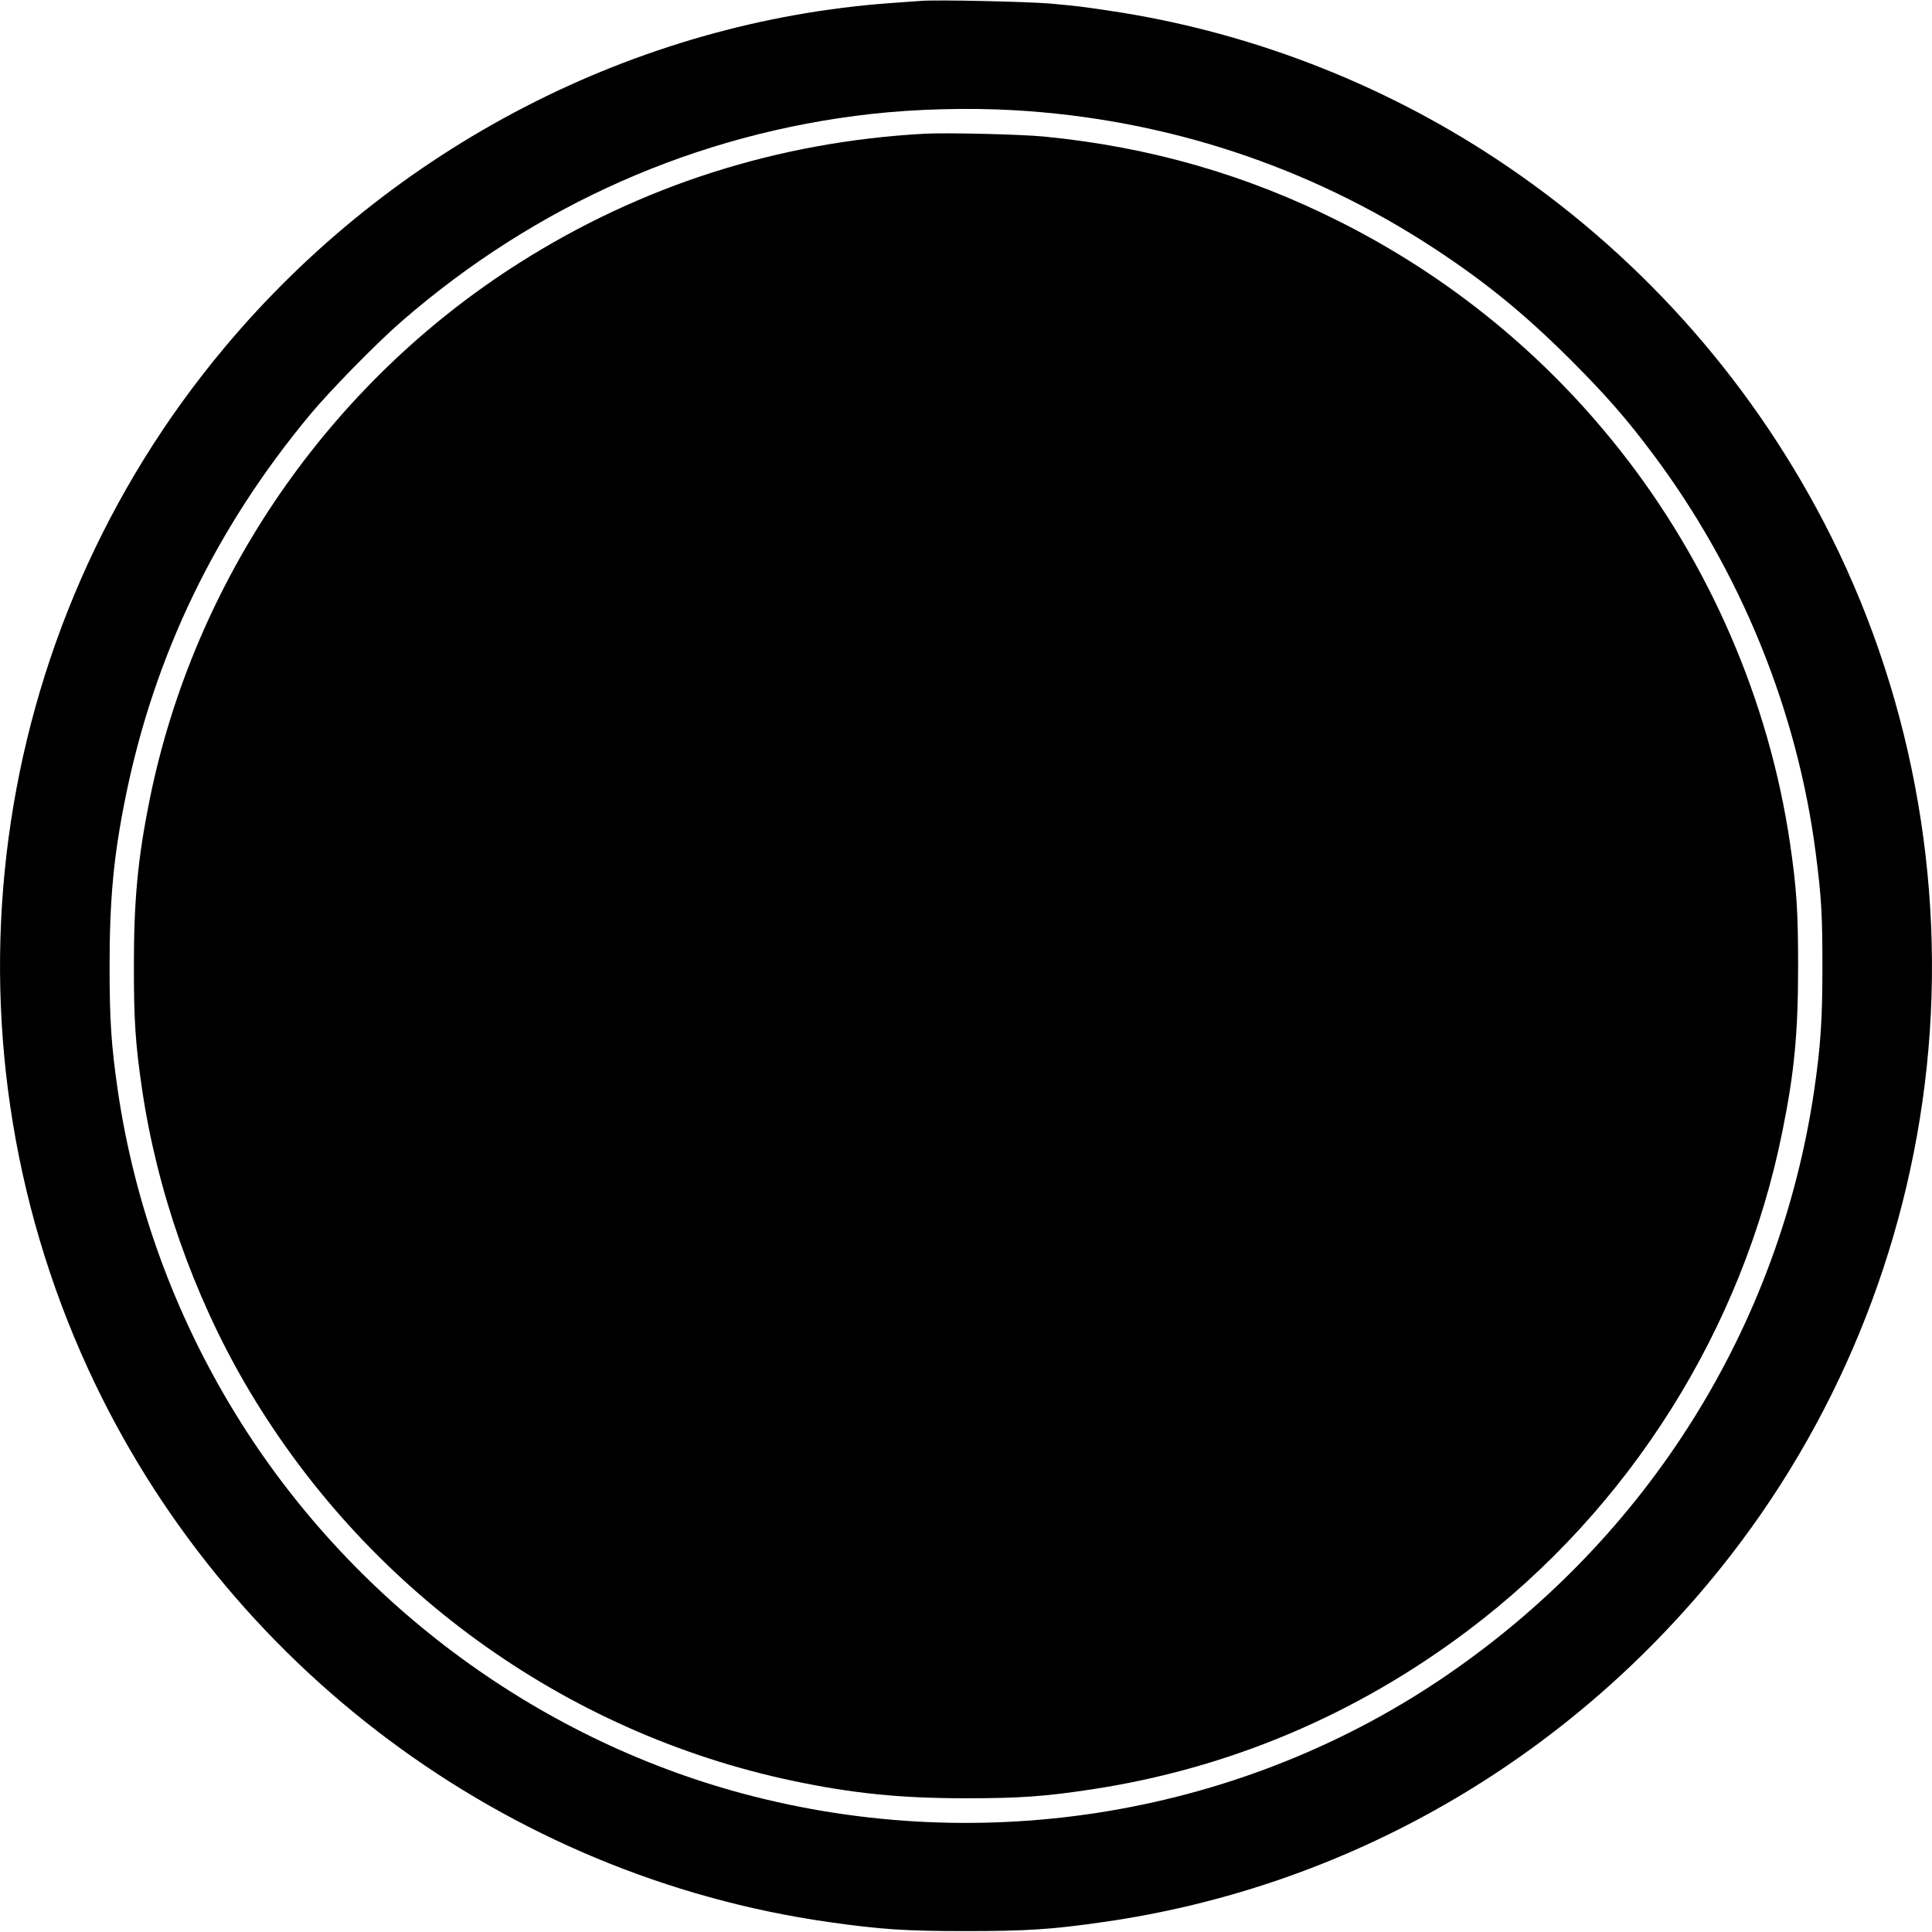
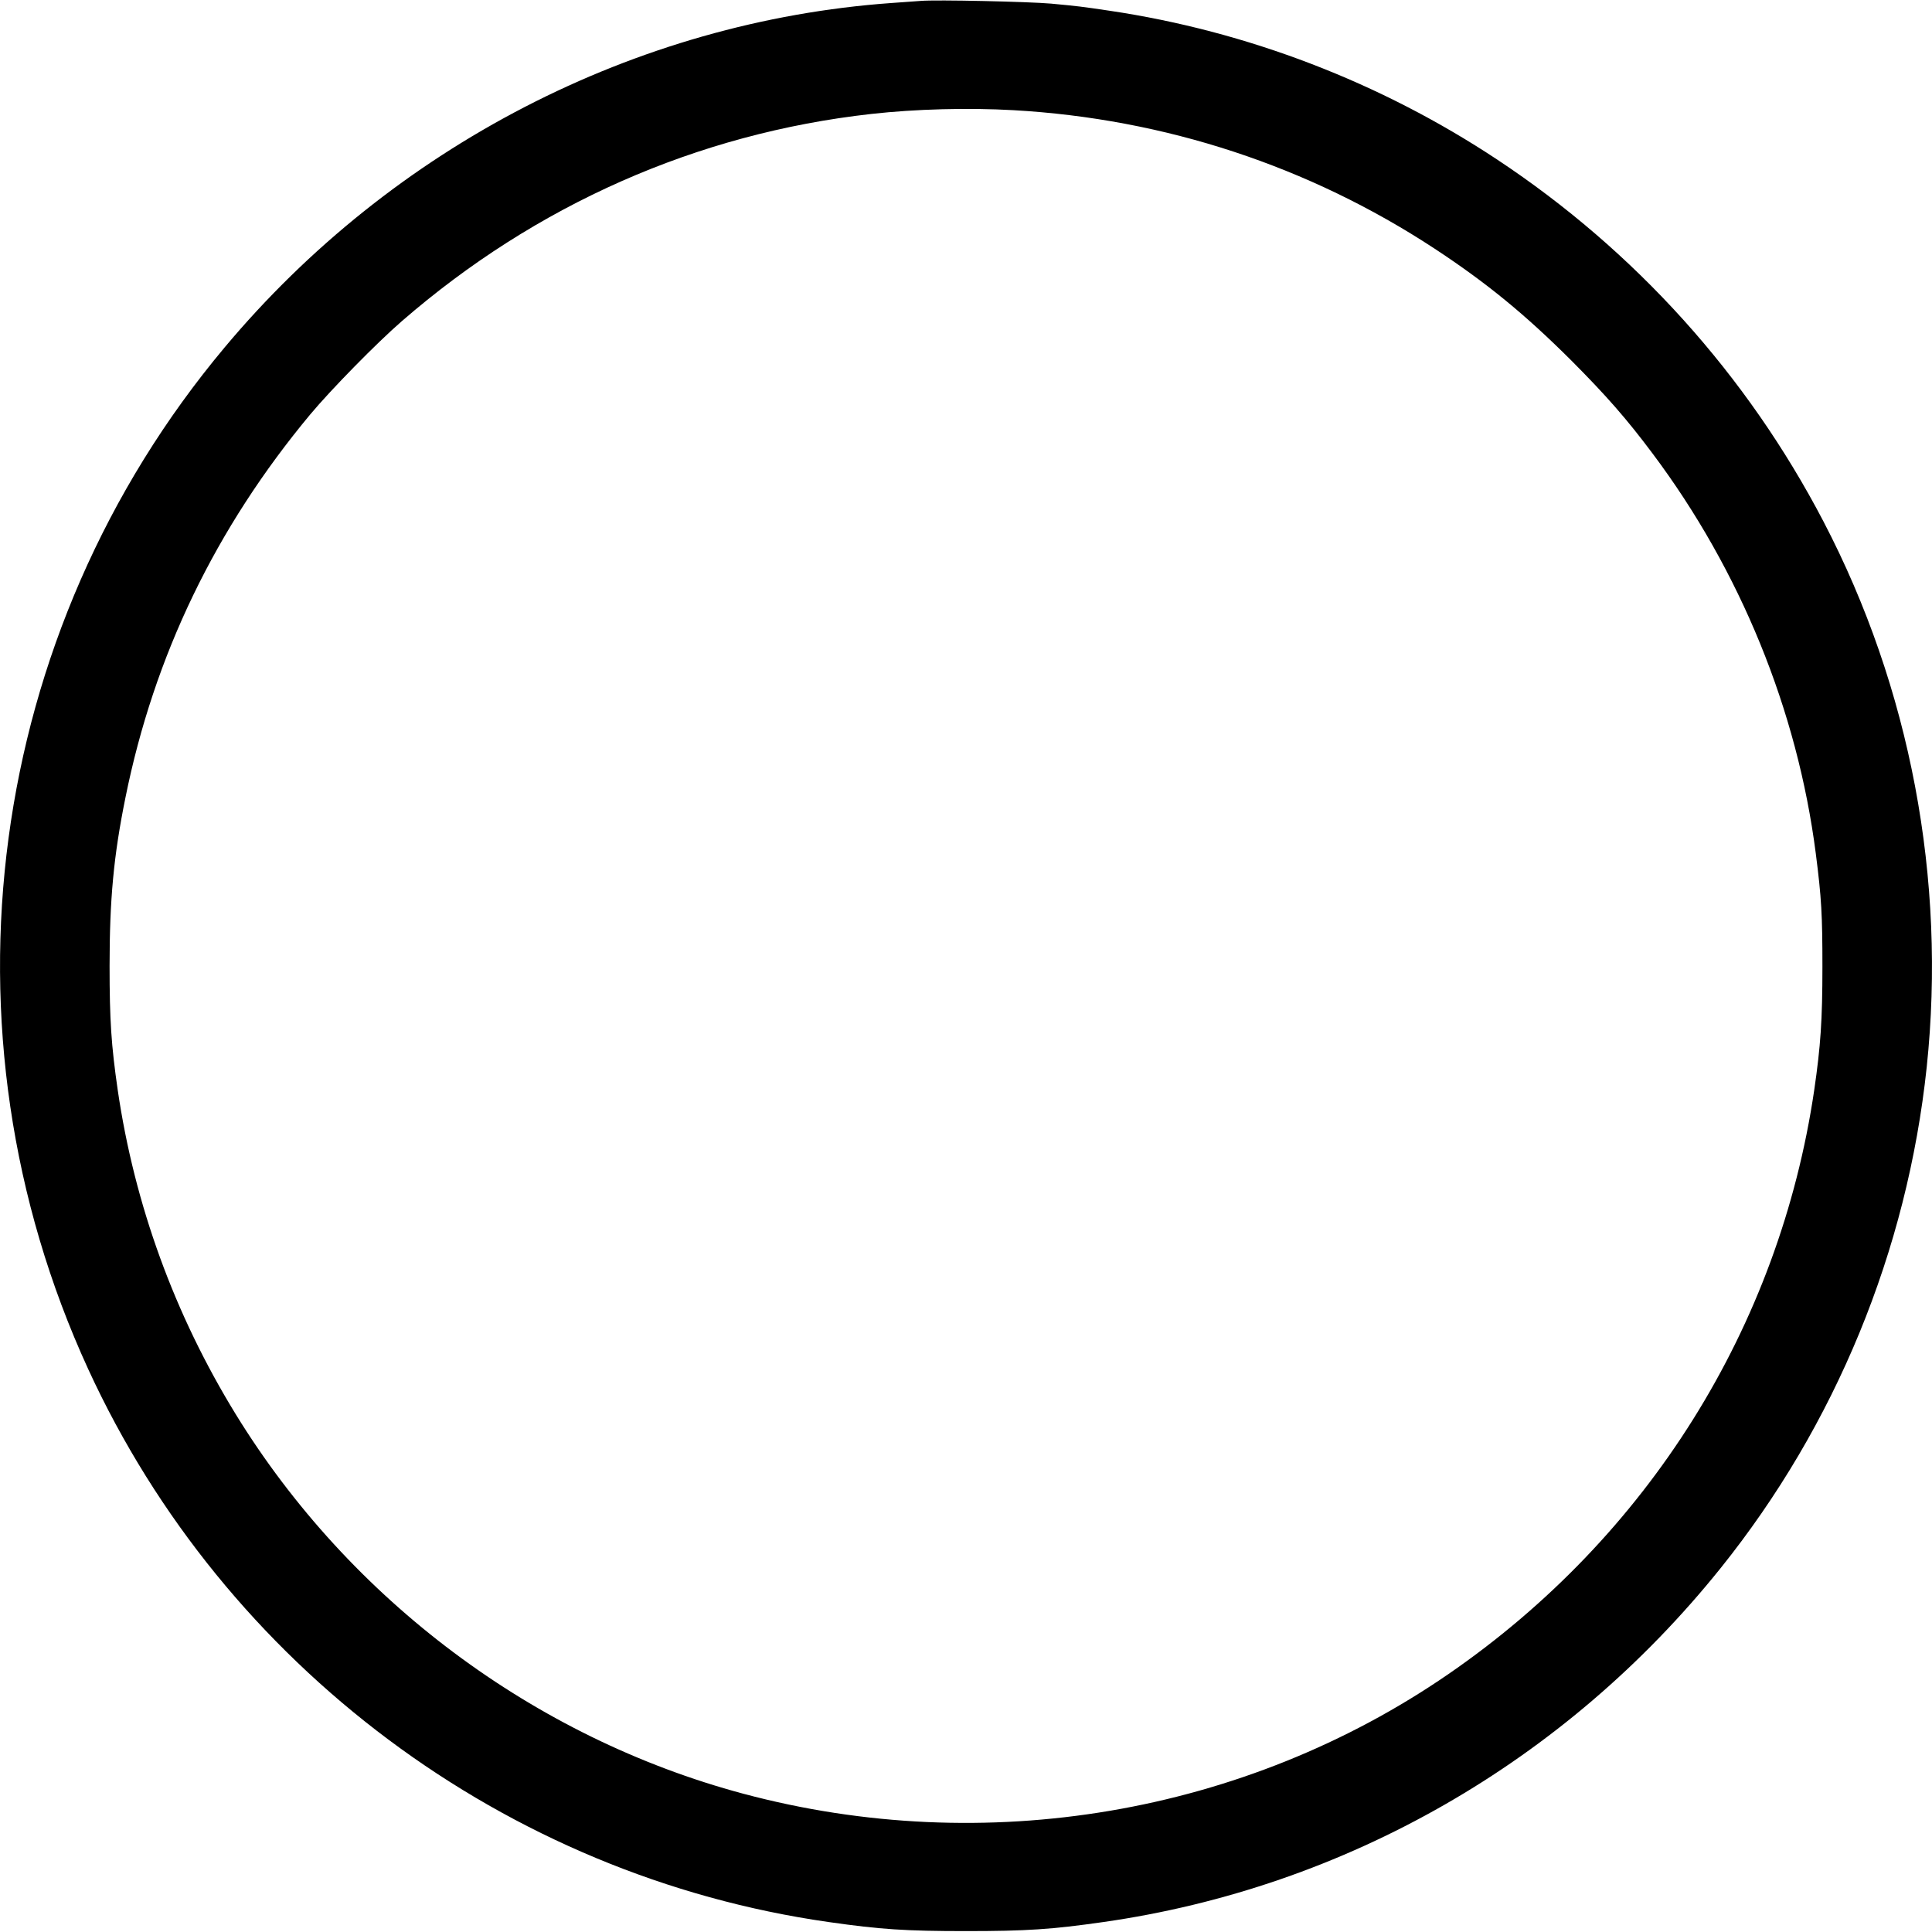
<svg xmlns="http://www.w3.org/2000/svg" version="1.0" width="1280pt" height="1280pt" viewBox="0 0 1280 1280" preserveAspectRatio="xMidYMid meet">
  <g transform="translate(0,1280) scale(0.1,-0.1)" fill="#000000" stroke="none">
    <path d="M6100 12794 c-25 -2 -112 -8 -195 -14 -1696 -122 -3305 -953 -4417 -2282 -1582 -1889 -1934 -4525 -904 -6768 904 -1968 2767 -3359 4906 -3664 343 -49 508 -60 910 -60 402 0 567 11 910 60 1605 229 3061 1063 4089 2344 762 949 1237 2104 1366 3320 131 1244 -109 2513 -684 3615 -507 971 -1247 1792 -2162 2398 -773 512 -1658 851 -2569 986 -188 28 -206 30 -386 47 -147 13 -761 27 -864 18z m615 -724 c1004 -57 1957 -371 2789 -917 345 -227 598 -434 907 -742 230 -231 366 -386 538 -616 581 -775 959 -1701 1081 -2649 38 -296 44 -409 44 -751 0 -353 -12 -526 -54 -815 -231 -1571 -1102 -2962 -2425 -3872 -1350 -929 -3069 -1220 -4670 -792 -1386 371 -2607 1284 -3363 2514 -406 661 -671 1390 -782 2148 -43 297 -54 464 -54 822 0 441 27 731 105 1115 190 942 598 1787 1225 2540 138 165 440 473 606 617 889 772 1957 1244 3110 1373 296 33 642 42 943 25z" />
-     <path d="M6125 11914 c-969 -53 -1877 -343 -2688 -858 -1258 -798 -2151 -2096 -2446 -3556 -78 -388 -104 -662 -104 -1100 0 -360 10 -516 54 -815 99 -672 338 -1356 679 -1945 786 -1355 2113 -2319 3635 -2639 395 -83 710 -115 1145 -115 360 0 523 12 840 60 906 139 1744 493 2485 1051 1072 807 1821 1997 2084 3308 80 395 104 656 104 1095 0 360 -10 516 -54 815 -139 942 -534 1854 -1128 2605 -501 634 -1129 1146 -1852 1510 -616 311 -1258 496 -1959 565 -150 15 -652 27 -795 19z" />
  </g>
</svg>